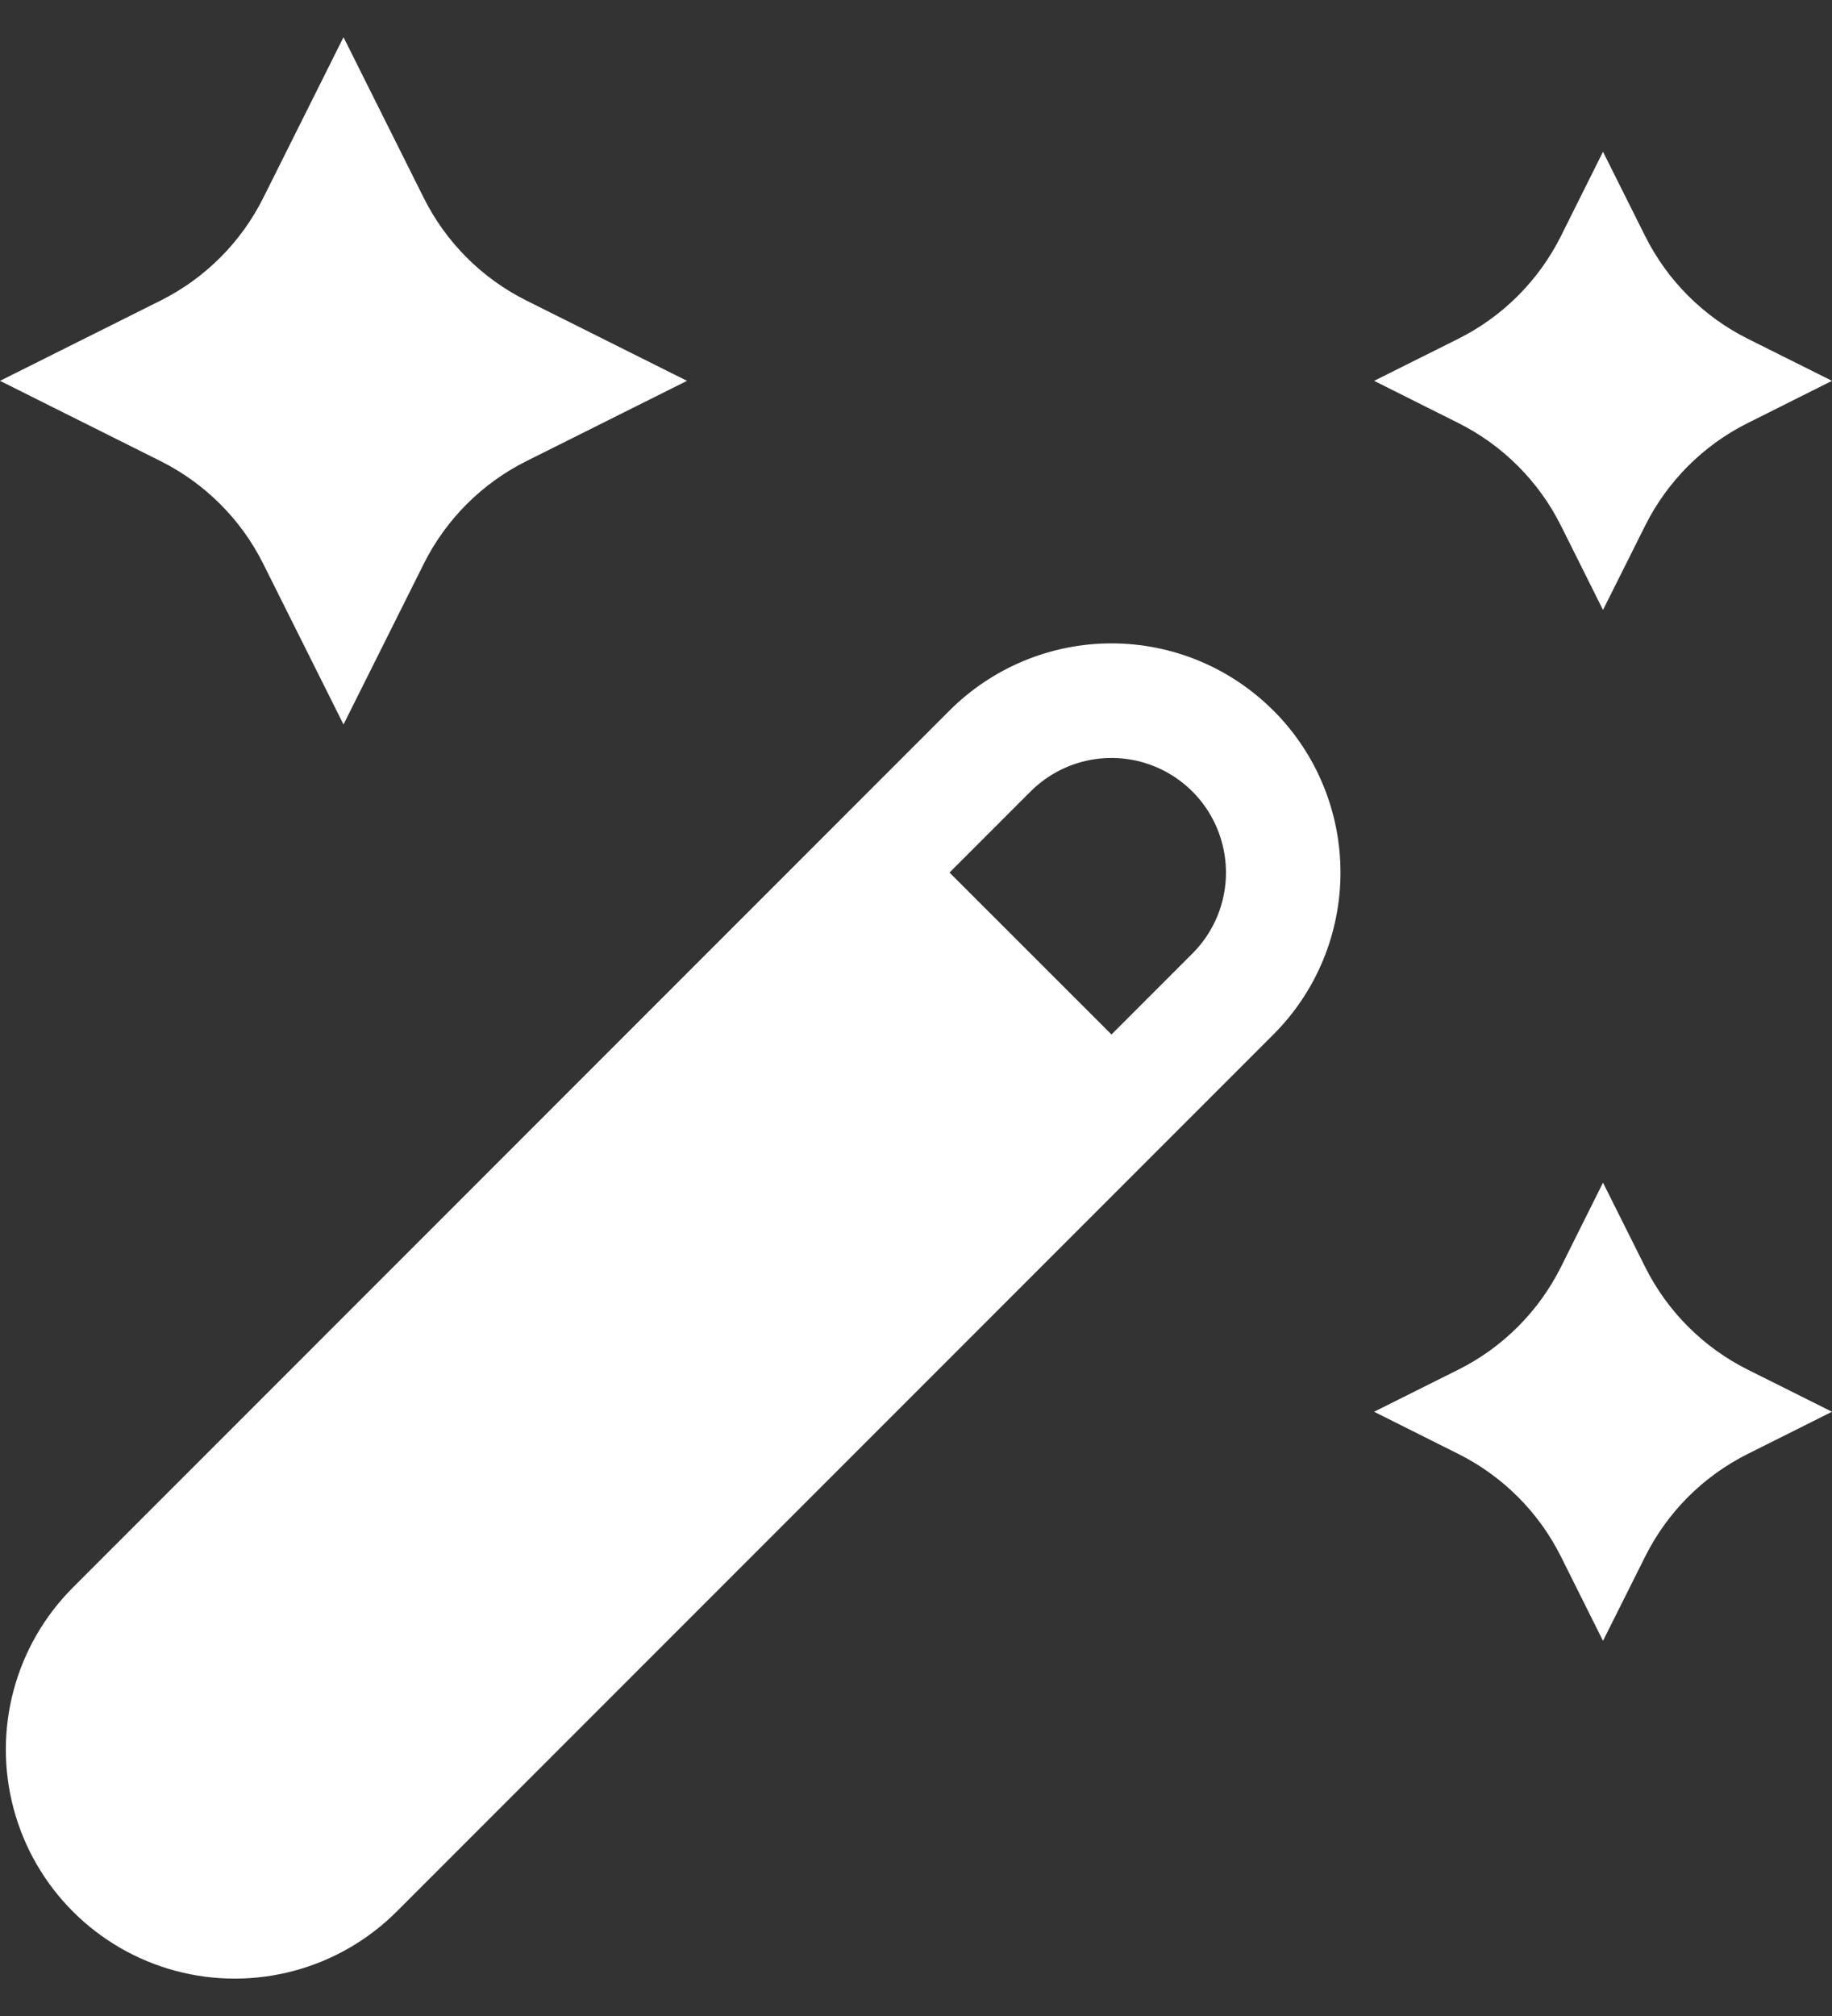
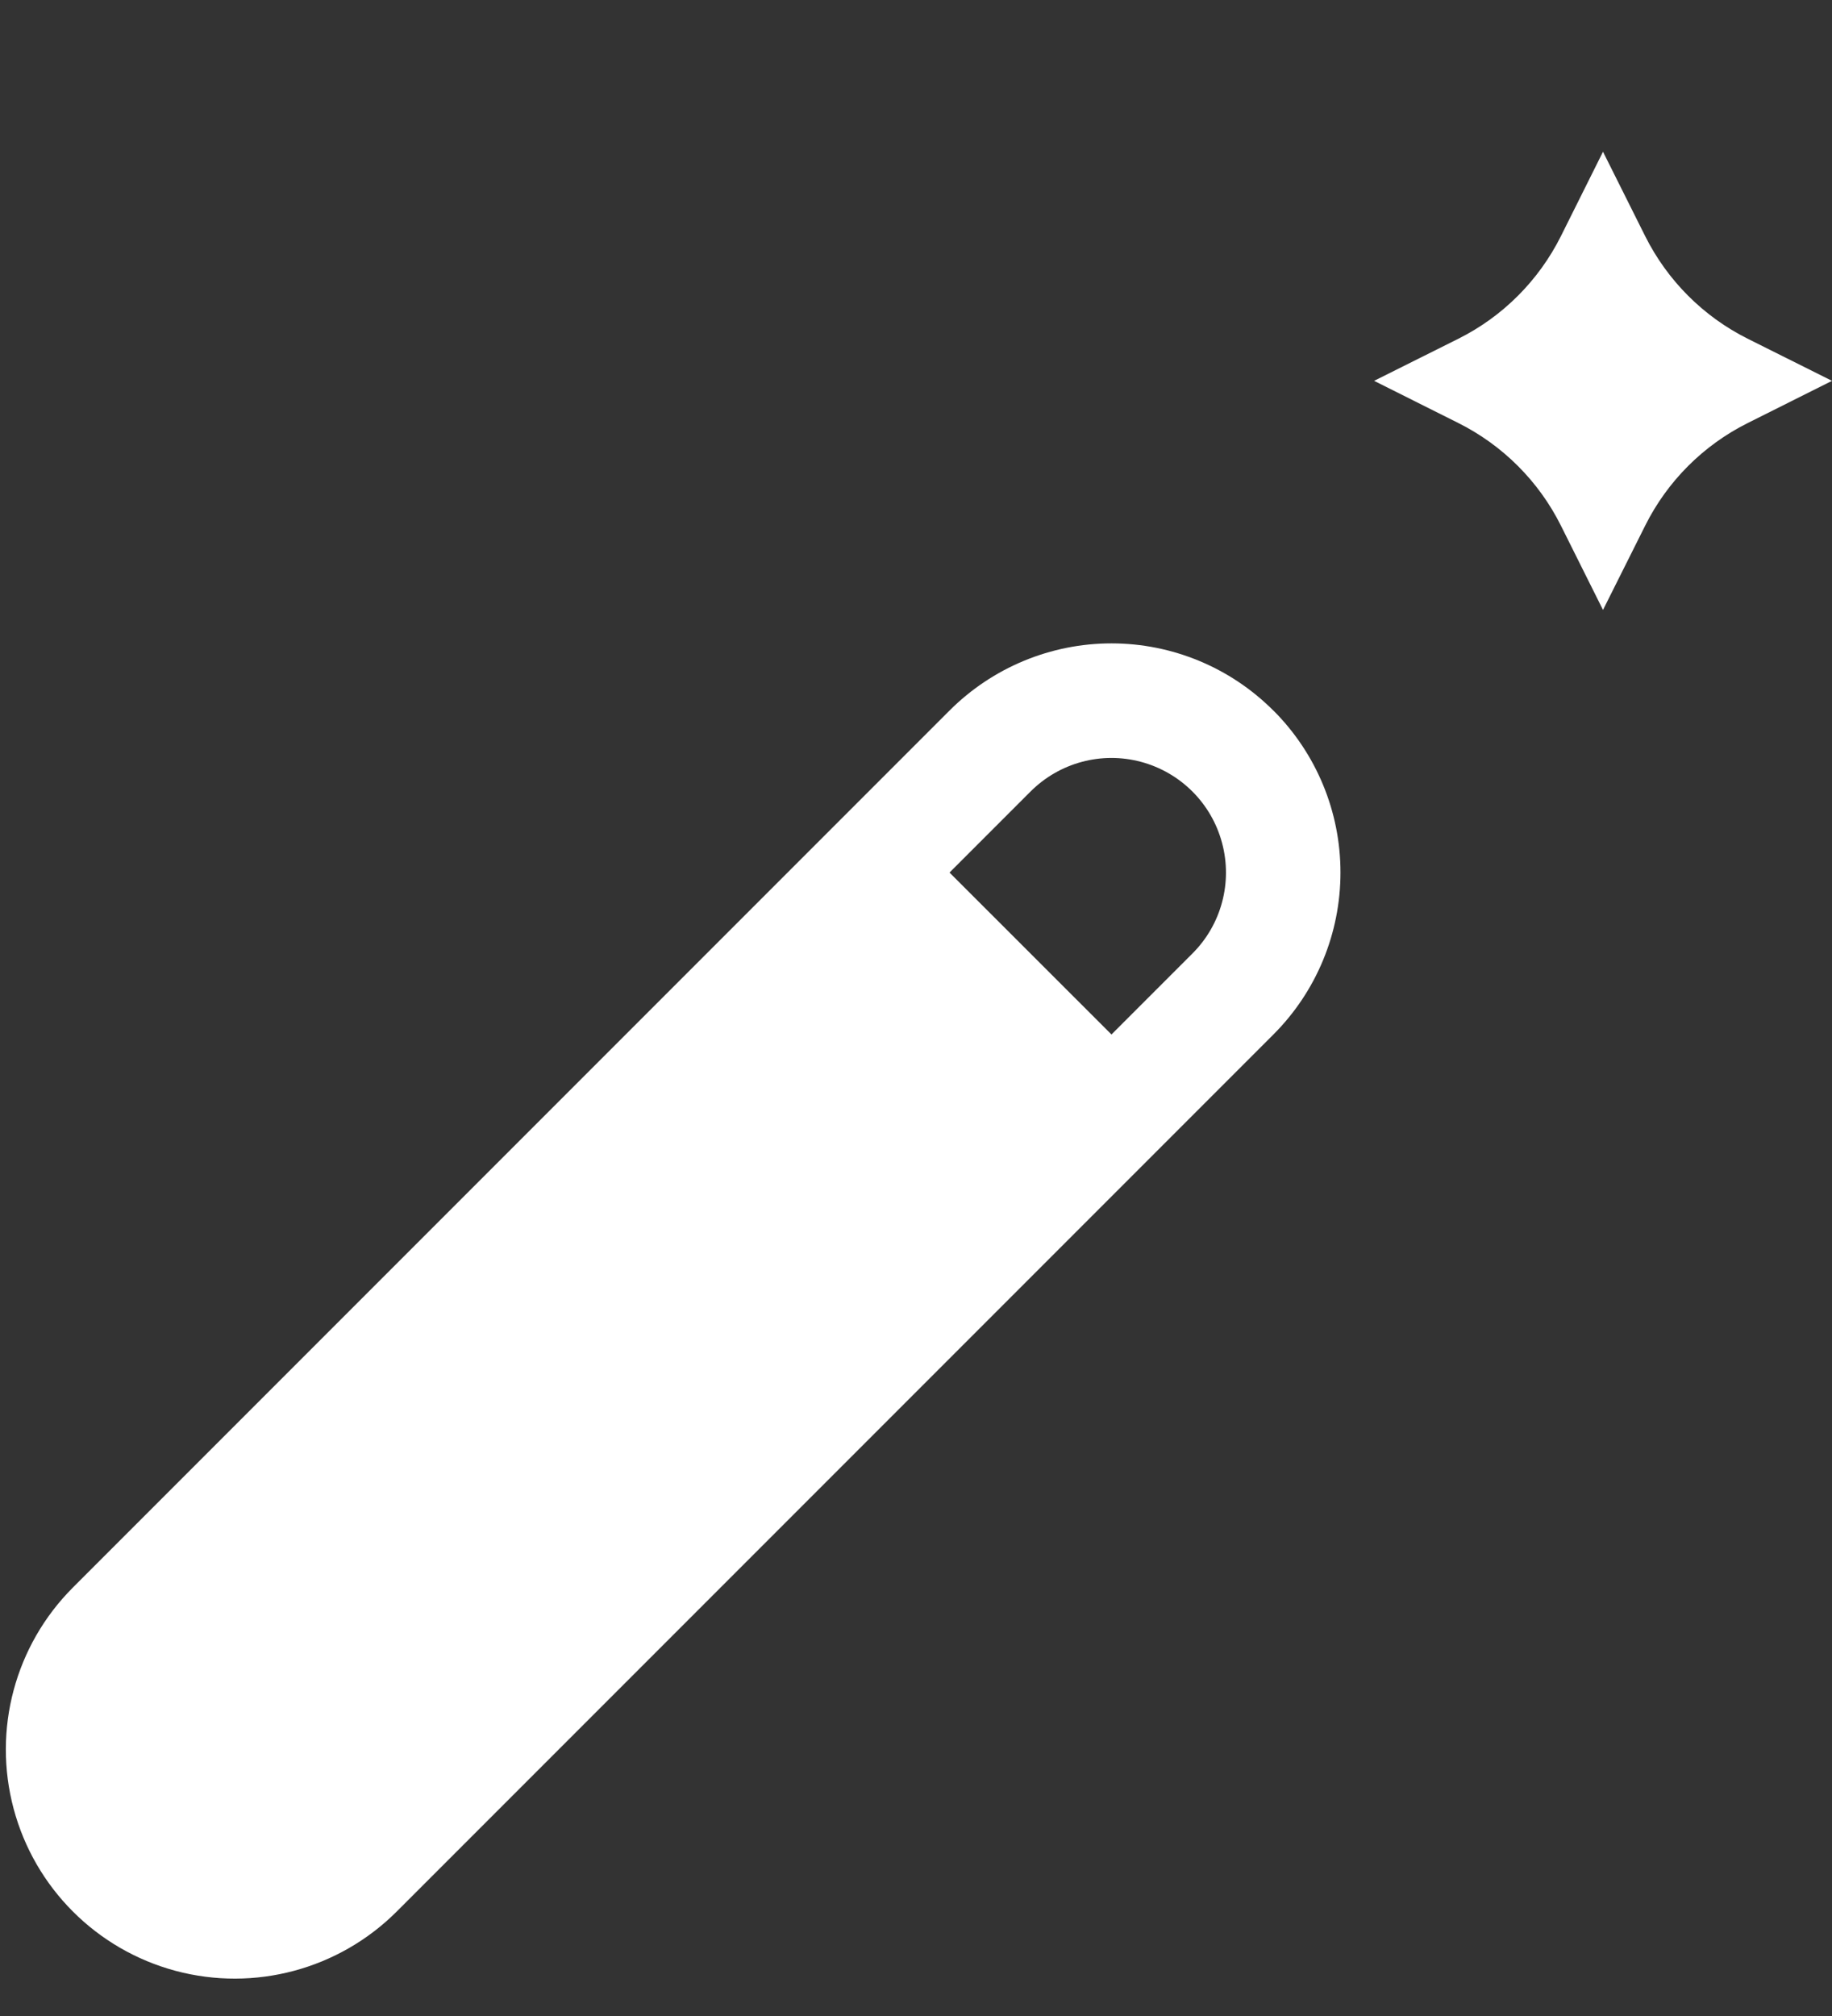
<svg xmlns="http://www.w3.org/2000/svg" width="20" height="22" viewBox="0 0 20 22" fill="none">
  <rect x="0" y="0" width="20" height="22" fill="#333333" stroke="none" />
-   <path d="M17.5 12.906L17.04 13.828C16.798 14.311 16.406 14.704 15.922 14.946L15.001 15.406L15.922 15.867C16.405 16.109 16.798 16.501 17.04 16.985L17.5 17.906L17.961 16.985C18.203 16.501 18.595 16.109 19.079 15.867L20 15.406L19.079 14.946H19.079C18.595 14.704 18.203 14.311 17.961 13.828L17.5 12.906Z" fill="white" />
  <path d="M17.5 6.656L17.961 5.735C18.203 5.251 18.595 4.859 19.079 4.617L20 4.156L19.079 3.696H19.079C18.595 3.454 18.203 3.061 17.961 2.578L17.5 1.656L17.04 2.578C16.798 3.061 16.406 3.454 15.922 3.696L15.001 4.156L15.922 4.617C16.405 4.859 16.798 5.251 17.04 5.735L17.5 6.656Z" fill="white" />
-   <path d="M3.75 7.906L4.627 6.151C4.869 5.668 5.261 5.275 5.745 5.033L7.5 4.156L5.745 3.279C5.261 3.037 4.869 2.645 4.627 2.161L3.75 0.406L2.873 2.161C2.631 2.645 2.238 3.037 1.755 3.279L0 4.156L1.755 5.033C2.238 5.275 2.631 5.667 2.873 6.151L3.75 7.906Z" fill="white" />
  <path d="M13.901 7.754C13.433 7.285 12.797 7.021 12.134 7.021C11.471 7.021 10.835 7.285 10.366 7.754L0.796 17.324C0.164 17.956 -0.082 18.876 0.149 19.739C0.38 20.602 1.054 21.276 1.916 21.507C2.779 21.738 3.699 21.491 4.331 20.86L13.902 11.289H13.902C14.371 10.82 14.634 10.185 14.634 9.521C14.634 8.858 14.371 8.223 13.902 7.754L13.901 7.754ZM13.018 10.405L12.134 11.289L10.366 9.522L11.25 8.638C11.566 8.322 12.026 8.198 12.457 8.314C12.889 8.43 13.226 8.767 13.341 9.198C13.457 9.629 13.334 10.09 13.018 10.405L13.018 10.405Z" fill="white" />
</svg>